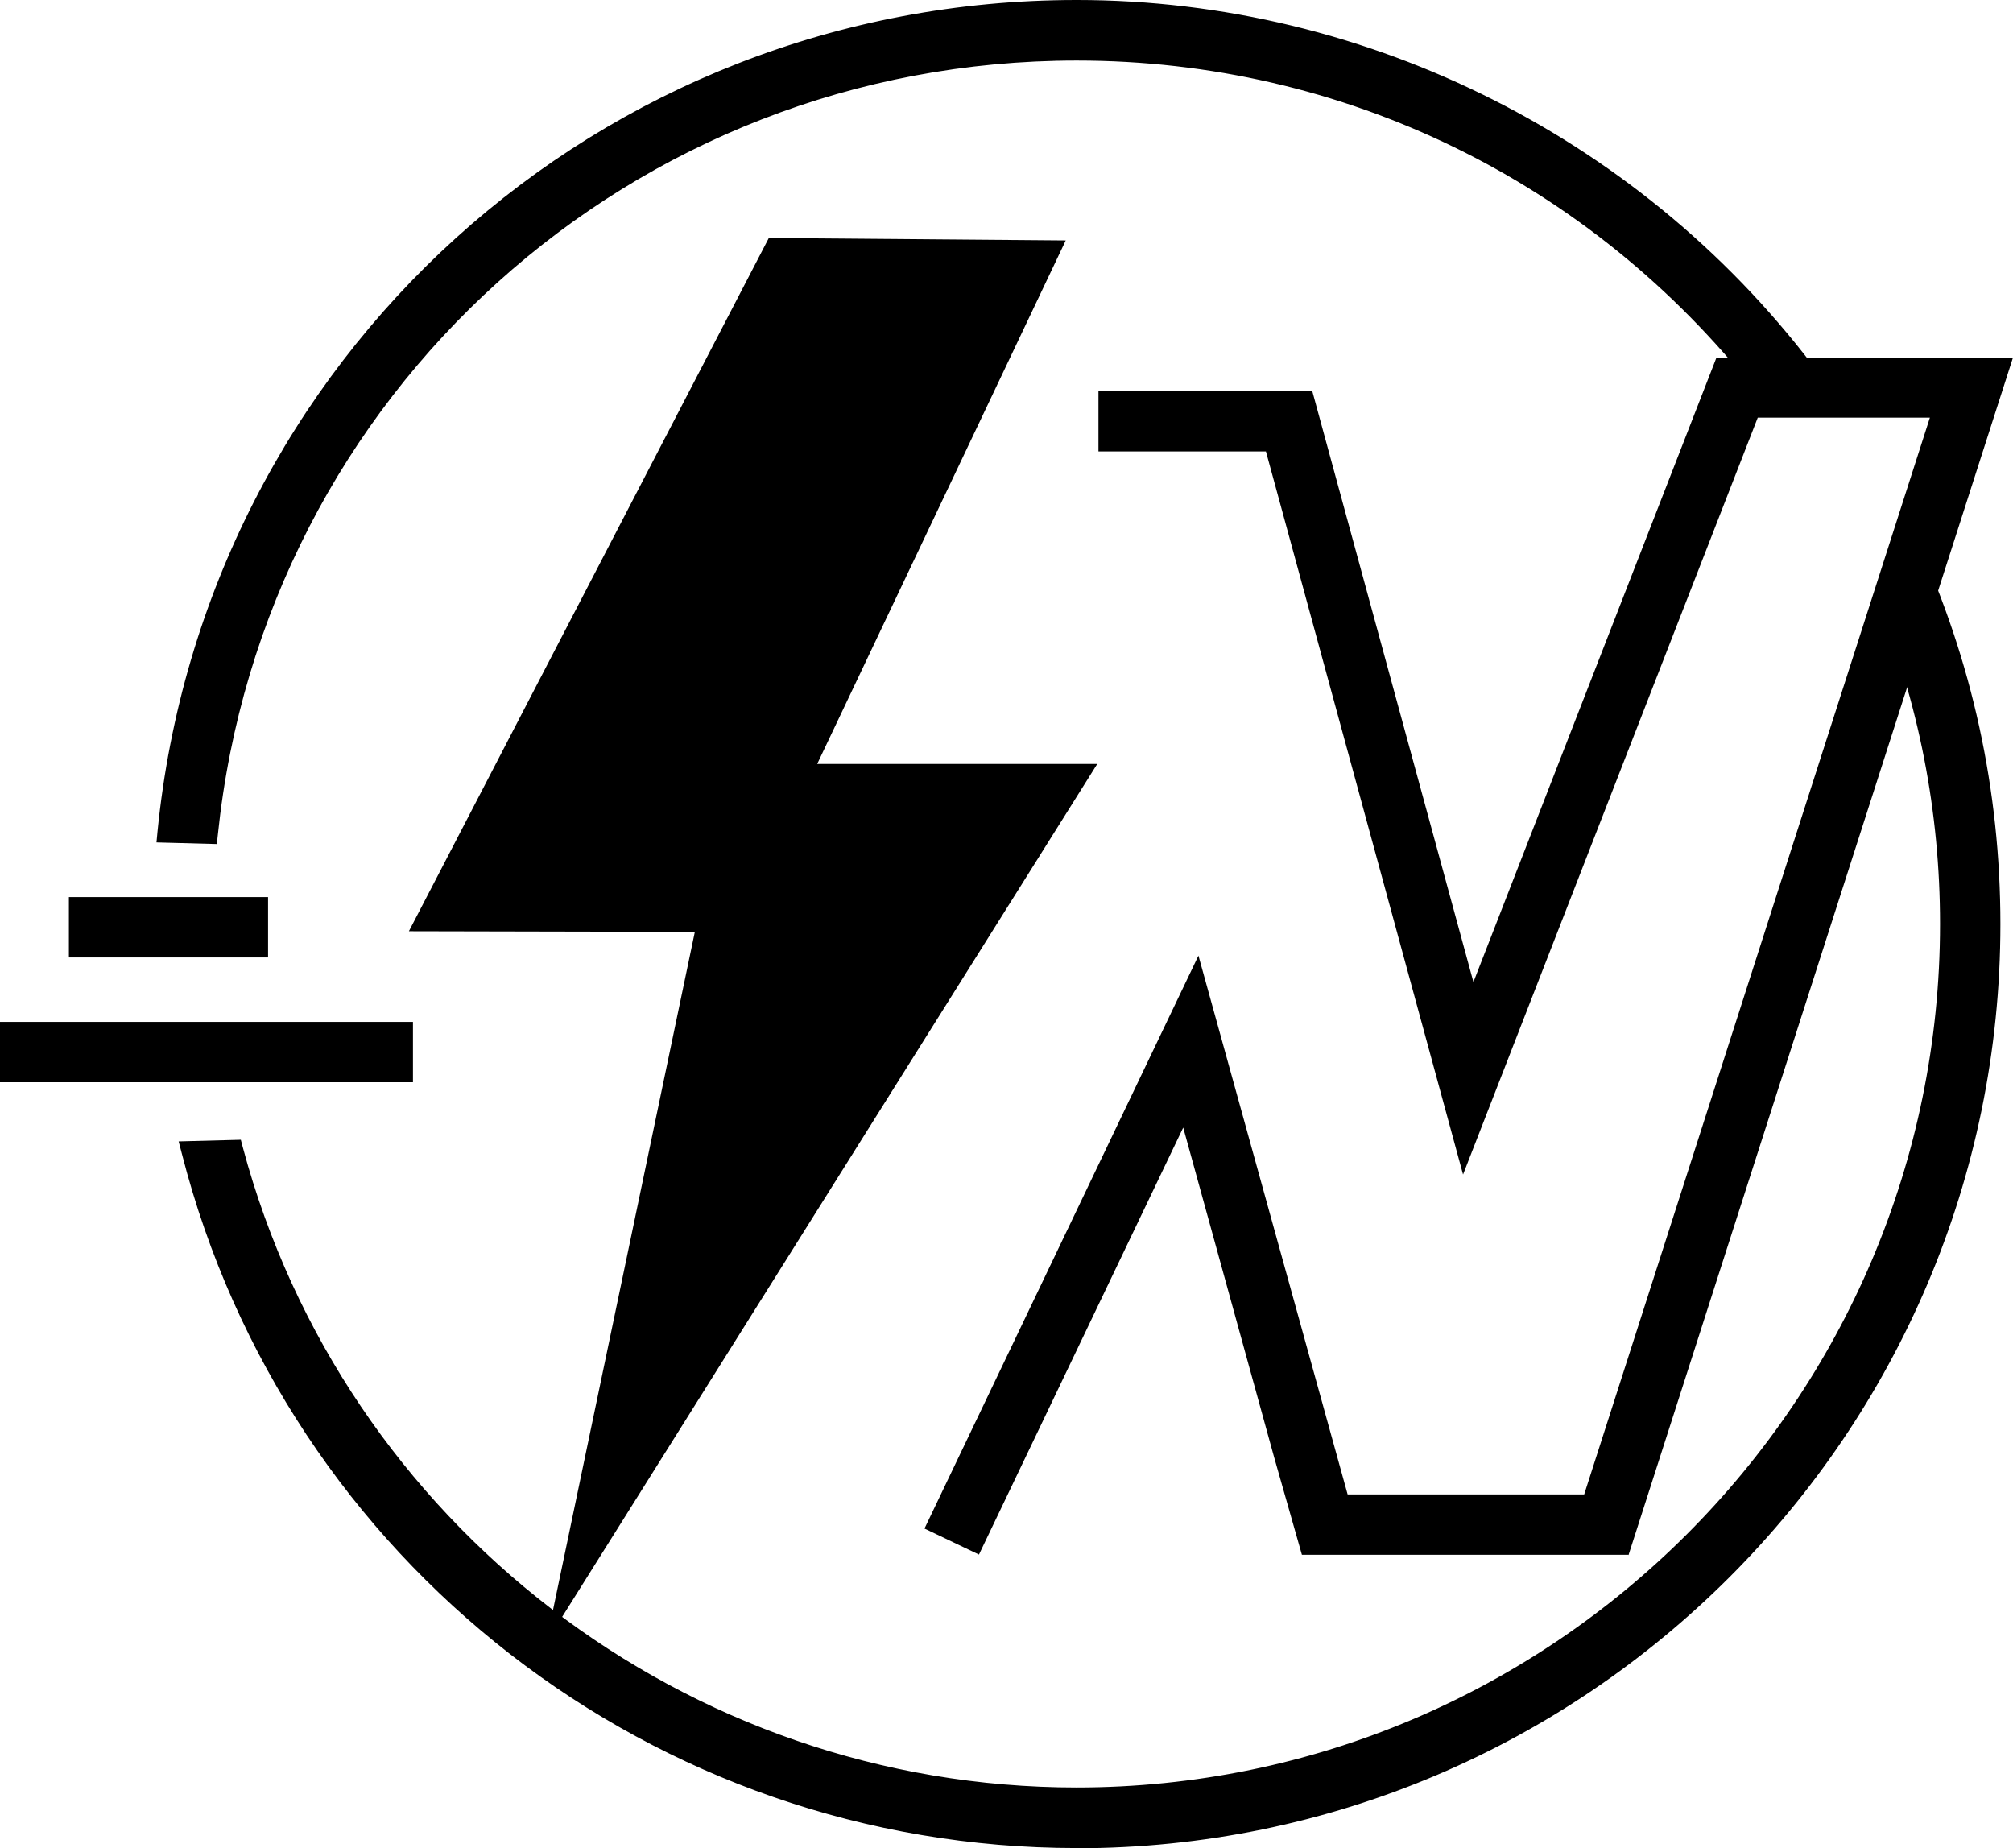
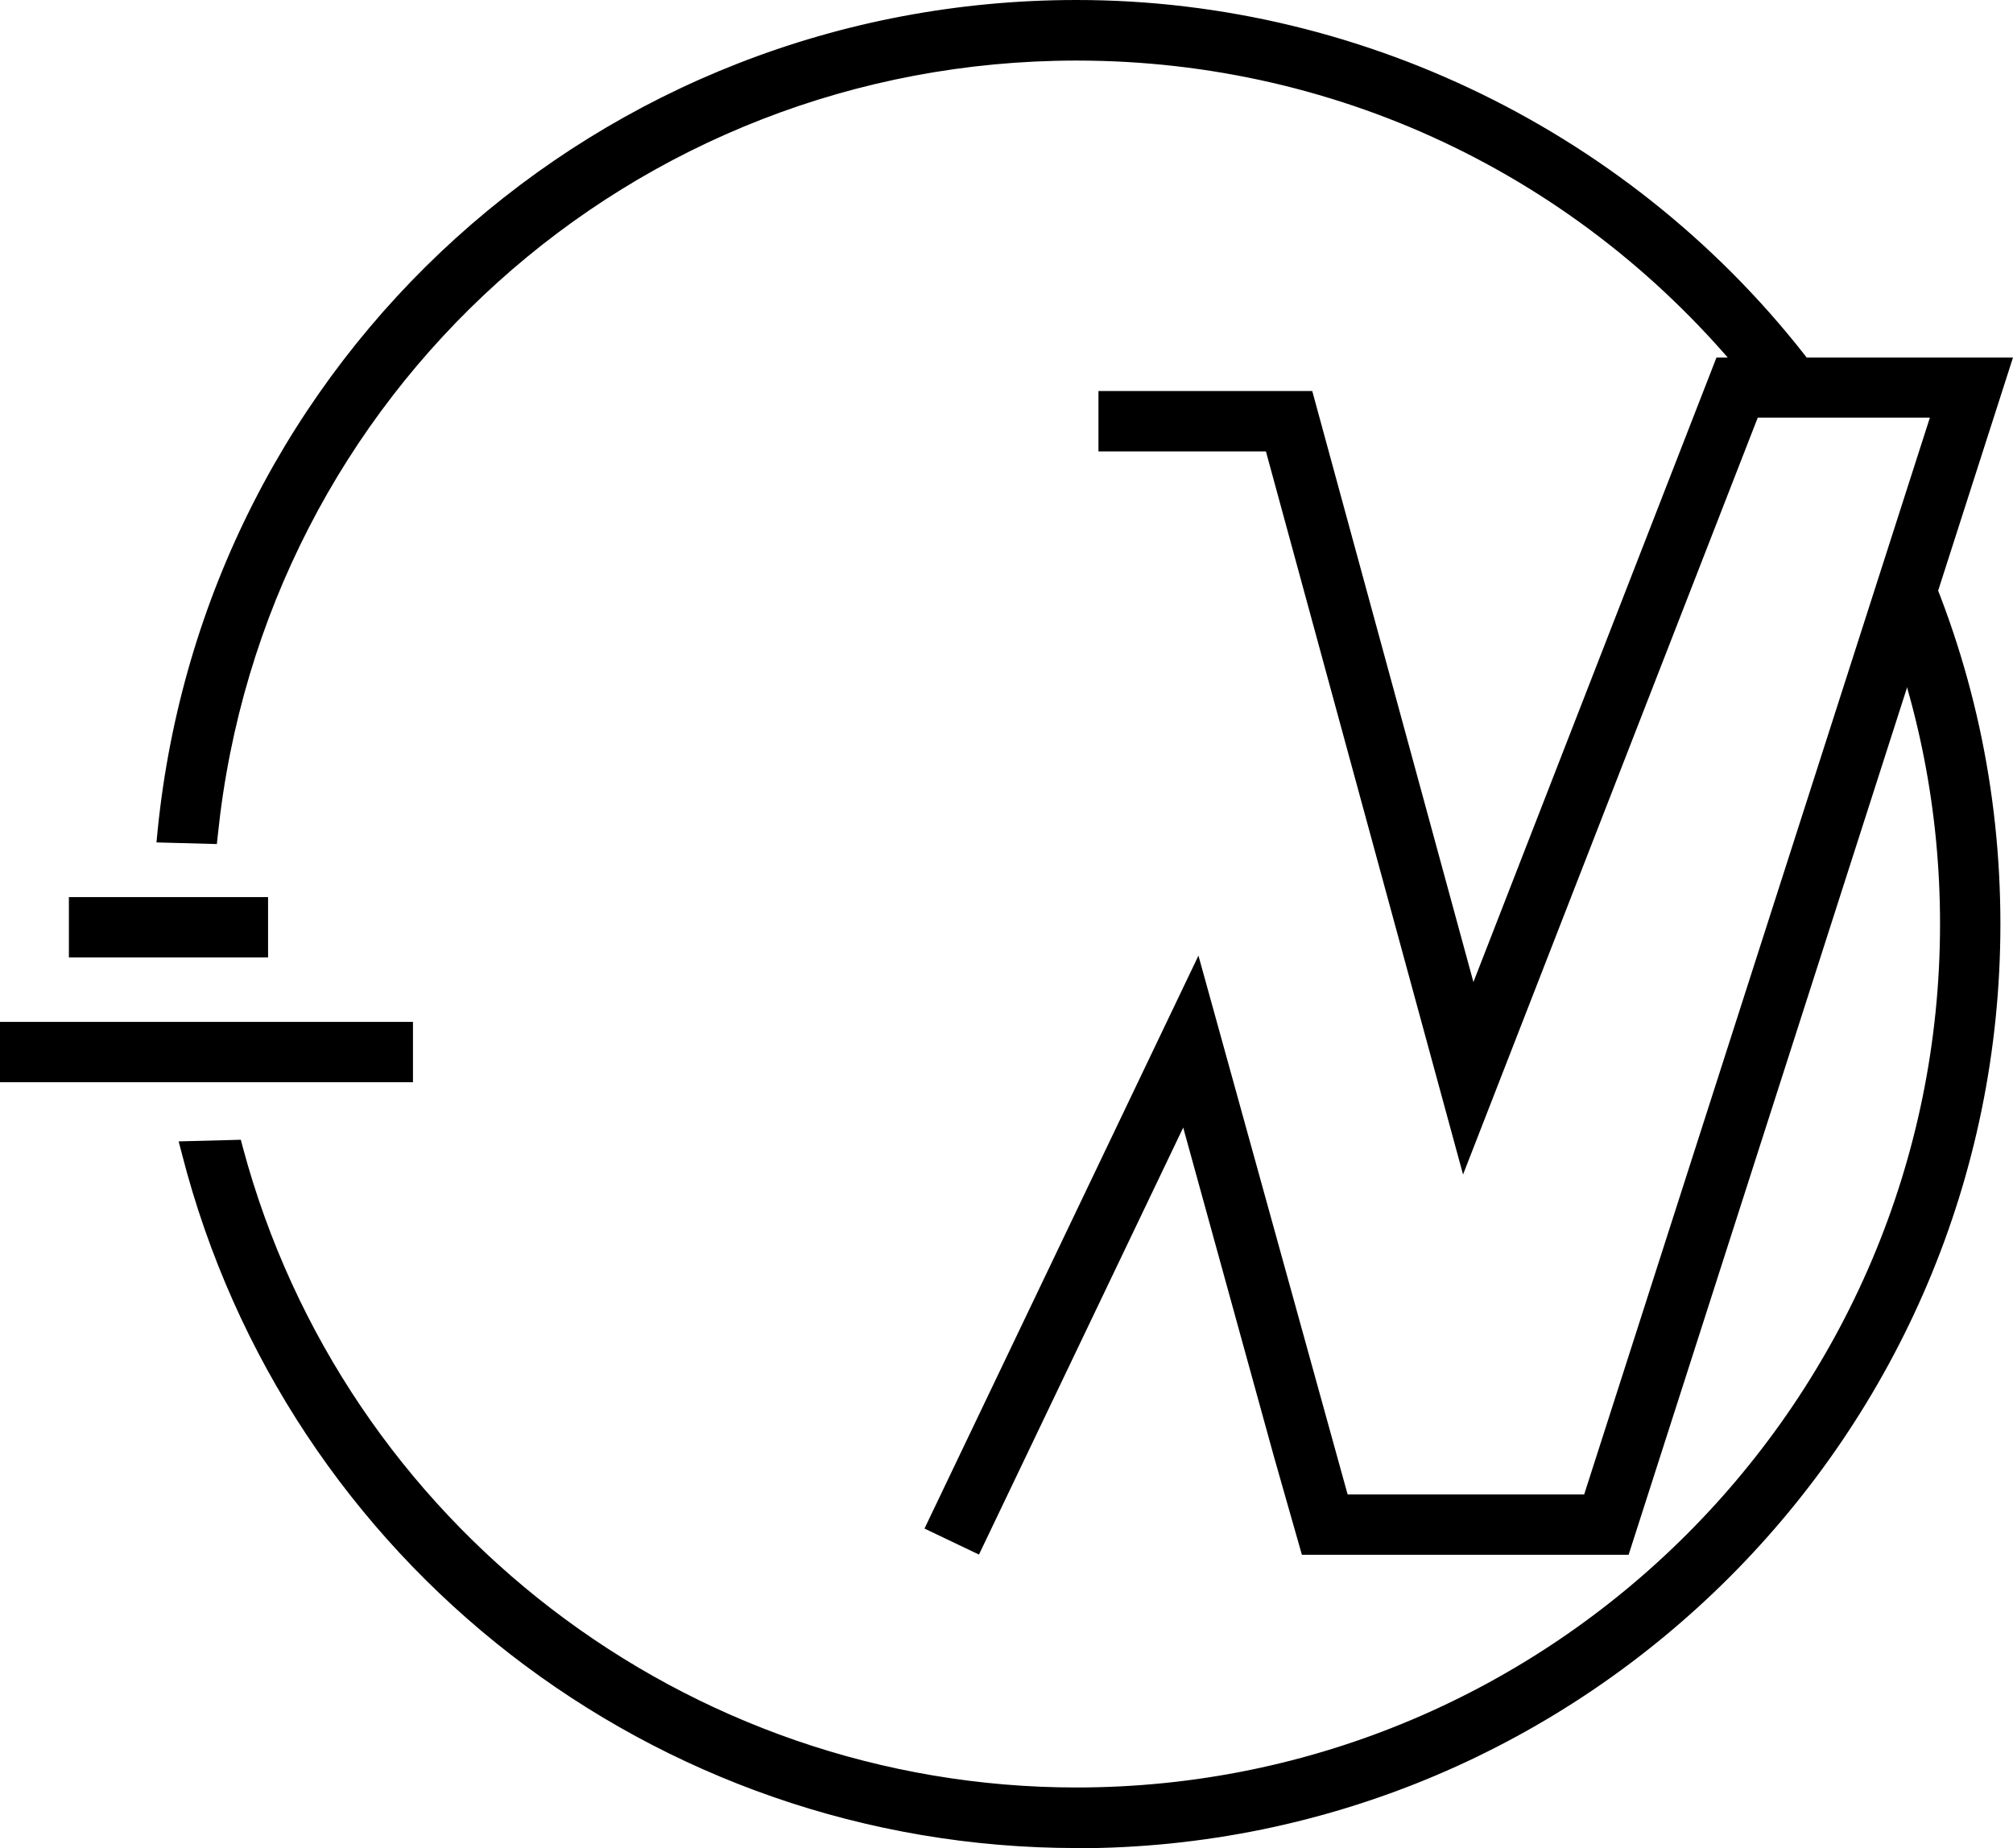
<svg xmlns="http://www.w3.org/2000/svg" id="Layer_2" data-name="Layer 2" viewBox="0 0 99.05 90.93">
  <defs>
    <style>
      .cls-1 {
        fill: #000;
      }
    </style>
  </defs>
  <g id="_分離模式" data-name="分離模式">
-     <polygon class="cls-1" points="37.83 11.71 52.44 11.83 40.21 37.59 53.99 37.59 26.88 80.8 34.19 45.85 20.12 45.82 37.83 11.71" />
    <g>
      <polygon class="cls-1" points="79.76 76 64.44 76 63.17 71.55 58.35 54.06 47.94 75.83 46.15 74.98 58.85 48.44 65.93 74.03 78.32 74.03 95.65 20.04 86.15 20.04 72.08 56.19 62.68 21.7 54.56 21.7 54.56 19.73 64.19 19.73 72.41 49.9 84.8 18.07 98.36 18.07 79.76 76" />
      <path class="cls-1" d="M80.12,76.5h-16.06l-1.37-4.81-4.47-16.21-10.05,21.01-2.68-1.28,13.48-28.19,7.34,26.51h11.64l17.01-52.98h-8.47l-14.5,37.24-9.7-35.58h-8.24v-2.97h10.52l7.93,29.08,11.96-30.73h14.59l-18.92,58.93ZM64.82,75.5h14.58l18.28-56.93h-12.53l-12.82,32.92-8.52-31.26h-8.75v.97h8.01l9.11,33.4,13.64-35.06h10.53l-17.66,54.98h-13.13l-.1-.37-6.73-24.3-11.9,24.88.88.42,10.77-22.53,6.34,22.86Z" />
    </g>
    <g>
      <rect class="cls-1" x="3.89" y="44.64" width="8.8" height="1.97" />
      <path class="cls-1" d="M13.19,47.11H3.39v-2.97h9.8v2.97ZM4.39,46.11h7.8v-.97h-7.8v.97Z" />
    </g>
    <g>
      <rect class="cls-1" x=".5" y="50.78" width="19.32" height="1.97" />
      <path class="cls-1" d="M20.32,53.25H0v-2.97h20.32v2.97ZM1,52.25h18.32v-.97H1v.97Z" />
    </g>
    <g>
      <g>
        <path class="cls-1" d="M10.23,41.02C12.46,19.4,30.77,2.47,52.98,2.47c13.72,0,25.95,6.47,33.82,16.5l2.4-.15C81.01,7.71,67.84.5,52.98.5,29.66.5,10.5,18.25,8.25,40.97l1.98.05Z" />
        <path class="cls-1" d="M10.68,41.53l-2.98-.08.05-.53C10.07,17.59,29.51,0,52.98,0c14.39,0,28.08,6.93,36.63,18.53l.54.74-3.58.22-.16-.21C78.27,8.92,66.09,2.98,52.98,2.98,31.13,2.98,12.97,19.35,10.72,41.07l-.05.46ZM8.8,40.48l.98.03C12.28,18.51,30.77,1.98,52.98,1.98c13.33,0,25.73,6.01,34.05,16.49l1.21-.07C79.85,7.48,66.74,1,52.98,1,30.21,1,11.31,17.94,8.8,40.48Z" />
      </g>
      <g>
        <path class="cls-1" d="M9.43,56.65c4.97,19.42,22.57,33.79,43.54,33.79,24.83,0,44.97-20.13,44.97-44.97,0-6.68-1.47-13.02-4.08-18.72l-1.06,2.54c2.04,5,3.17,10.46,3.17,16.18,0,23.71-19.29,42.99-42.99,42.99-19.86,0-36.59-13.54-41.51-31.86l-2.04.05Z" />
        <path class="cls-1" d="M52.98,90.93c-20.78,0-38.88-14.05-44.03-34.16l-.16-.61,3.06-.08.1.38c4.97,18.54,21.84,31.49,41.02,31.49,23.43,0,42.49-19.06,42.49-42.49,0-5.51-1.05-10.9-3.13-15.99l-.08-.19,1.58-3.78.47,1.04c2.74,5.97,4.13,12.34,4.13,18.93,0,25.07-20.4,45.47-45.47,45.47ZM10.08,57.13c5.24,19.35,22.79,32.8,42.9,32.8,24.52,0,44.47-19.95,44.47-44.47,0-6.06-1.2-11.92-3.57-17.46l-.54,1.28c2.08,5.16,3.13,10.6,3.13,16.18,0,23.98-19.51,43.49-43.49,43.49-19.5,0-36.67-13.08-41.89-31.85l-1.01.02Z" />
      </g>
    </g>
  </g>
</svg>